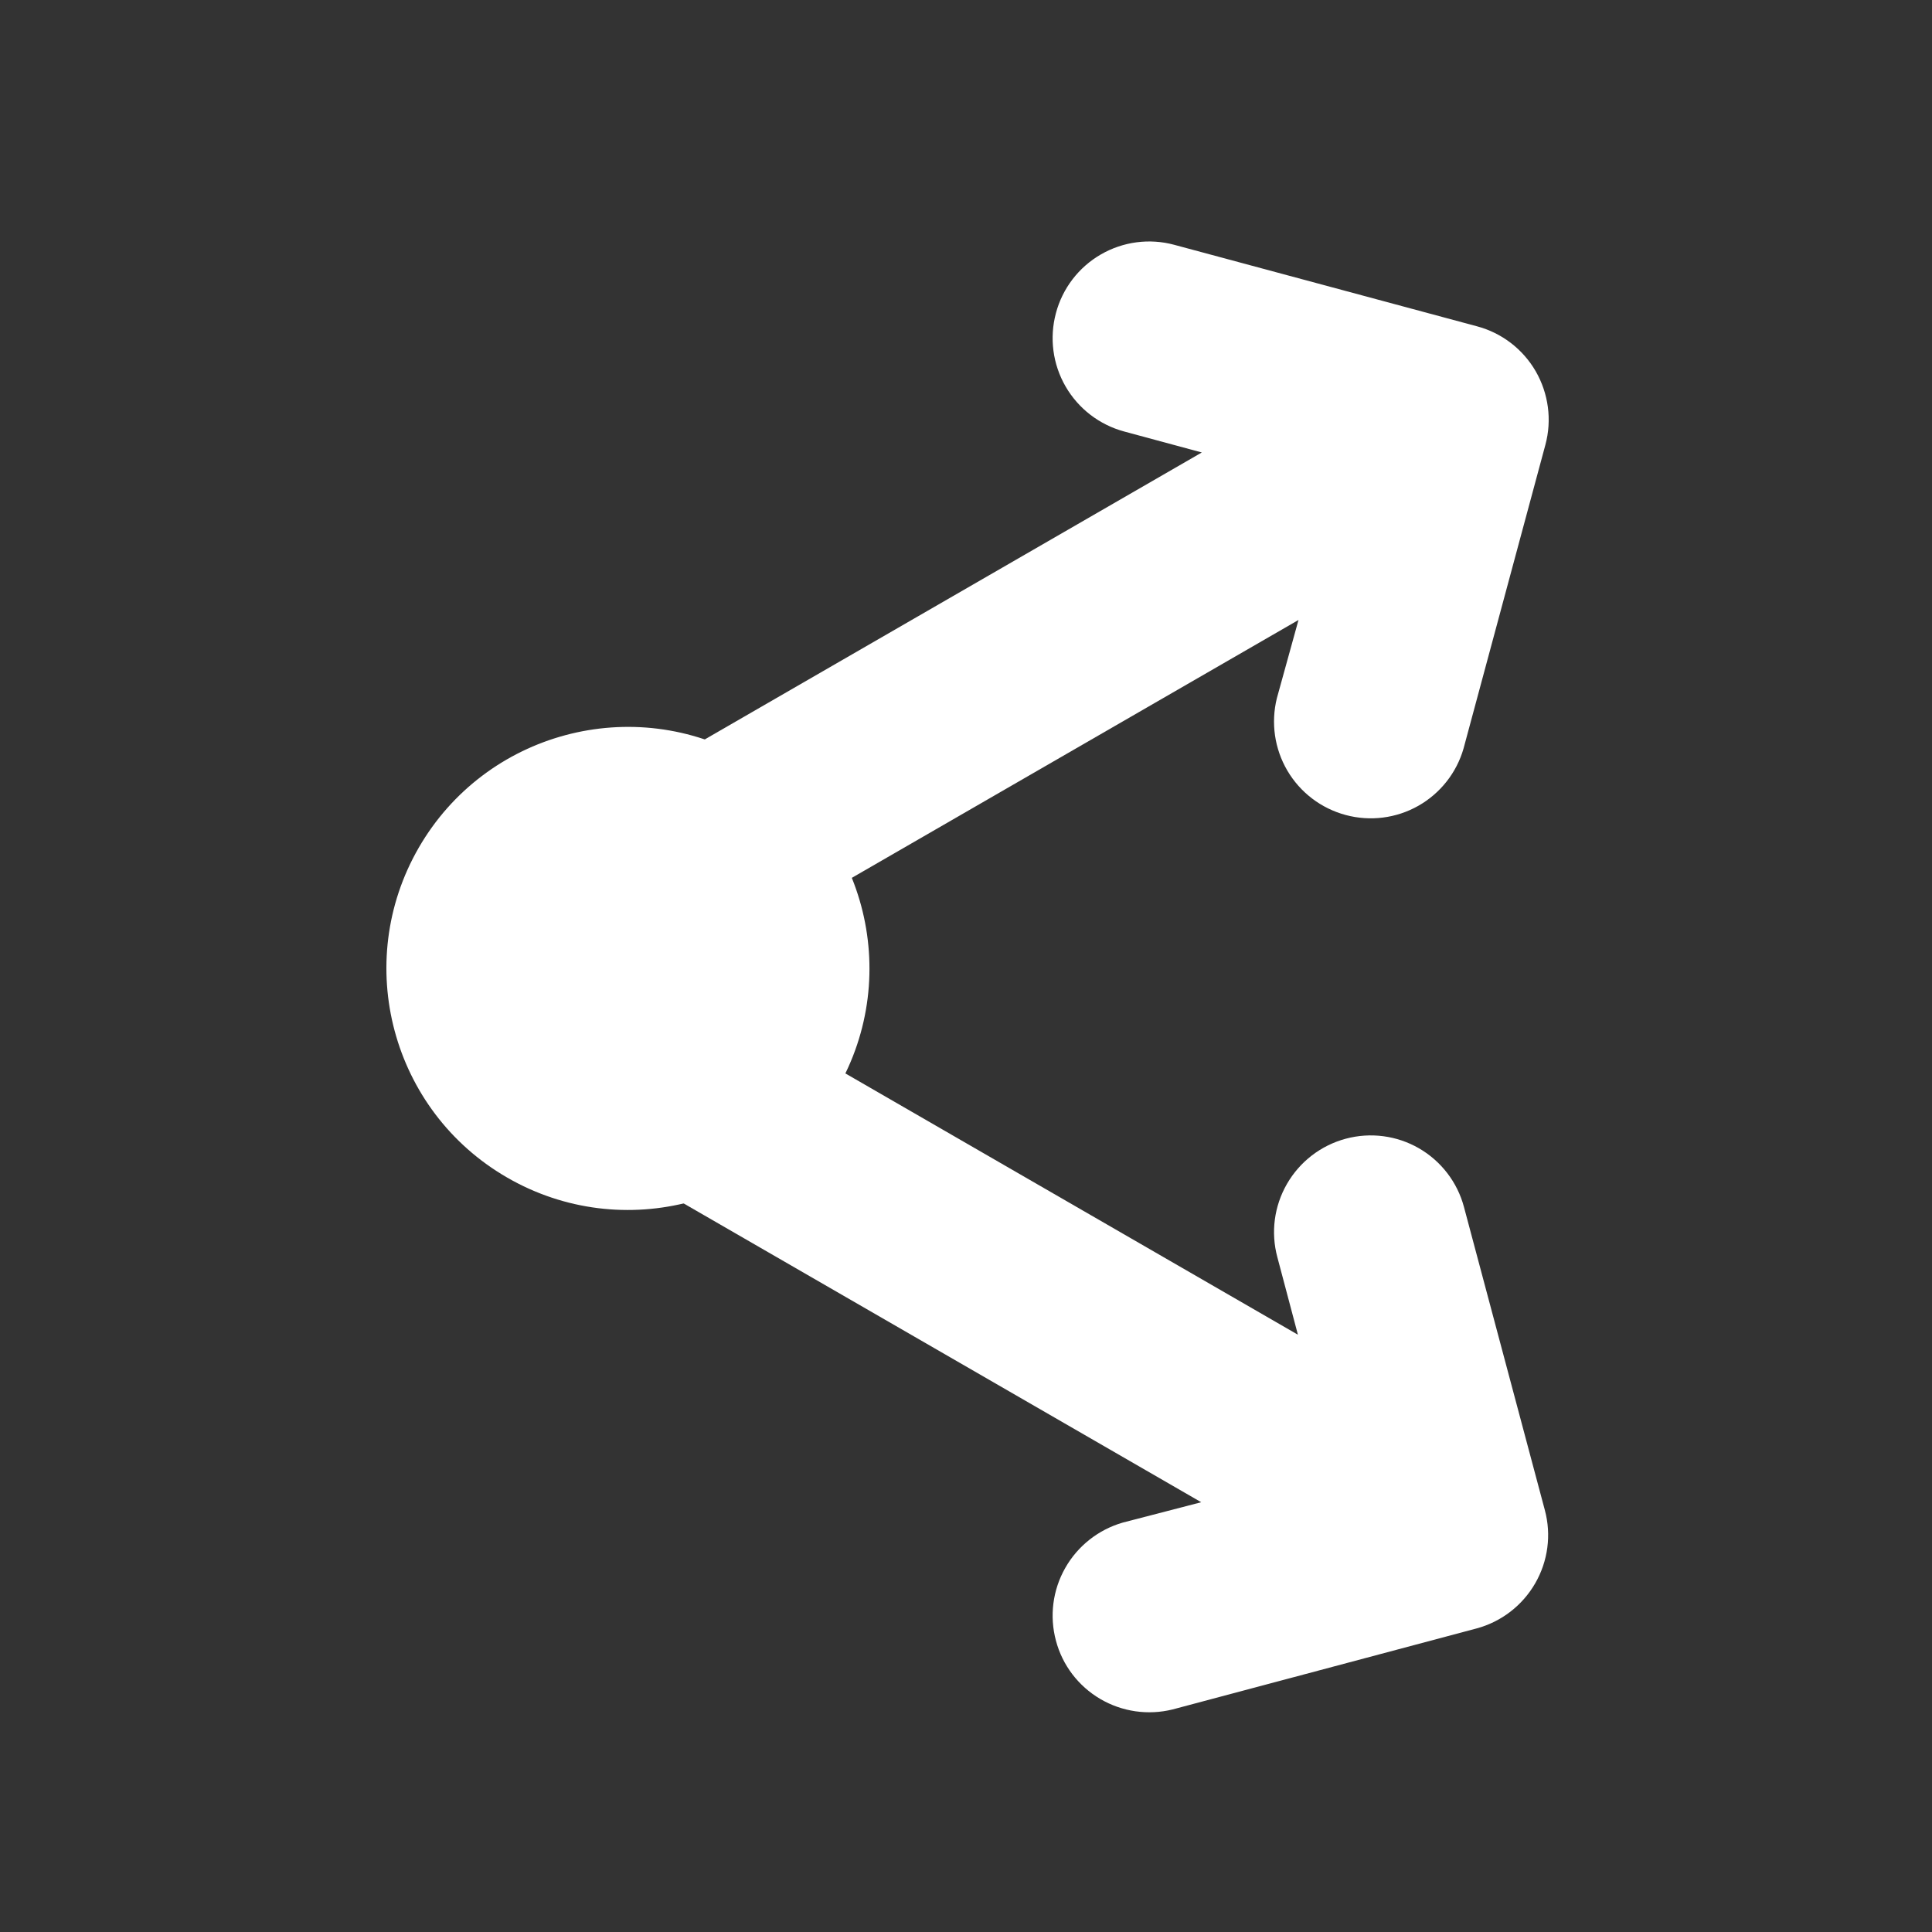
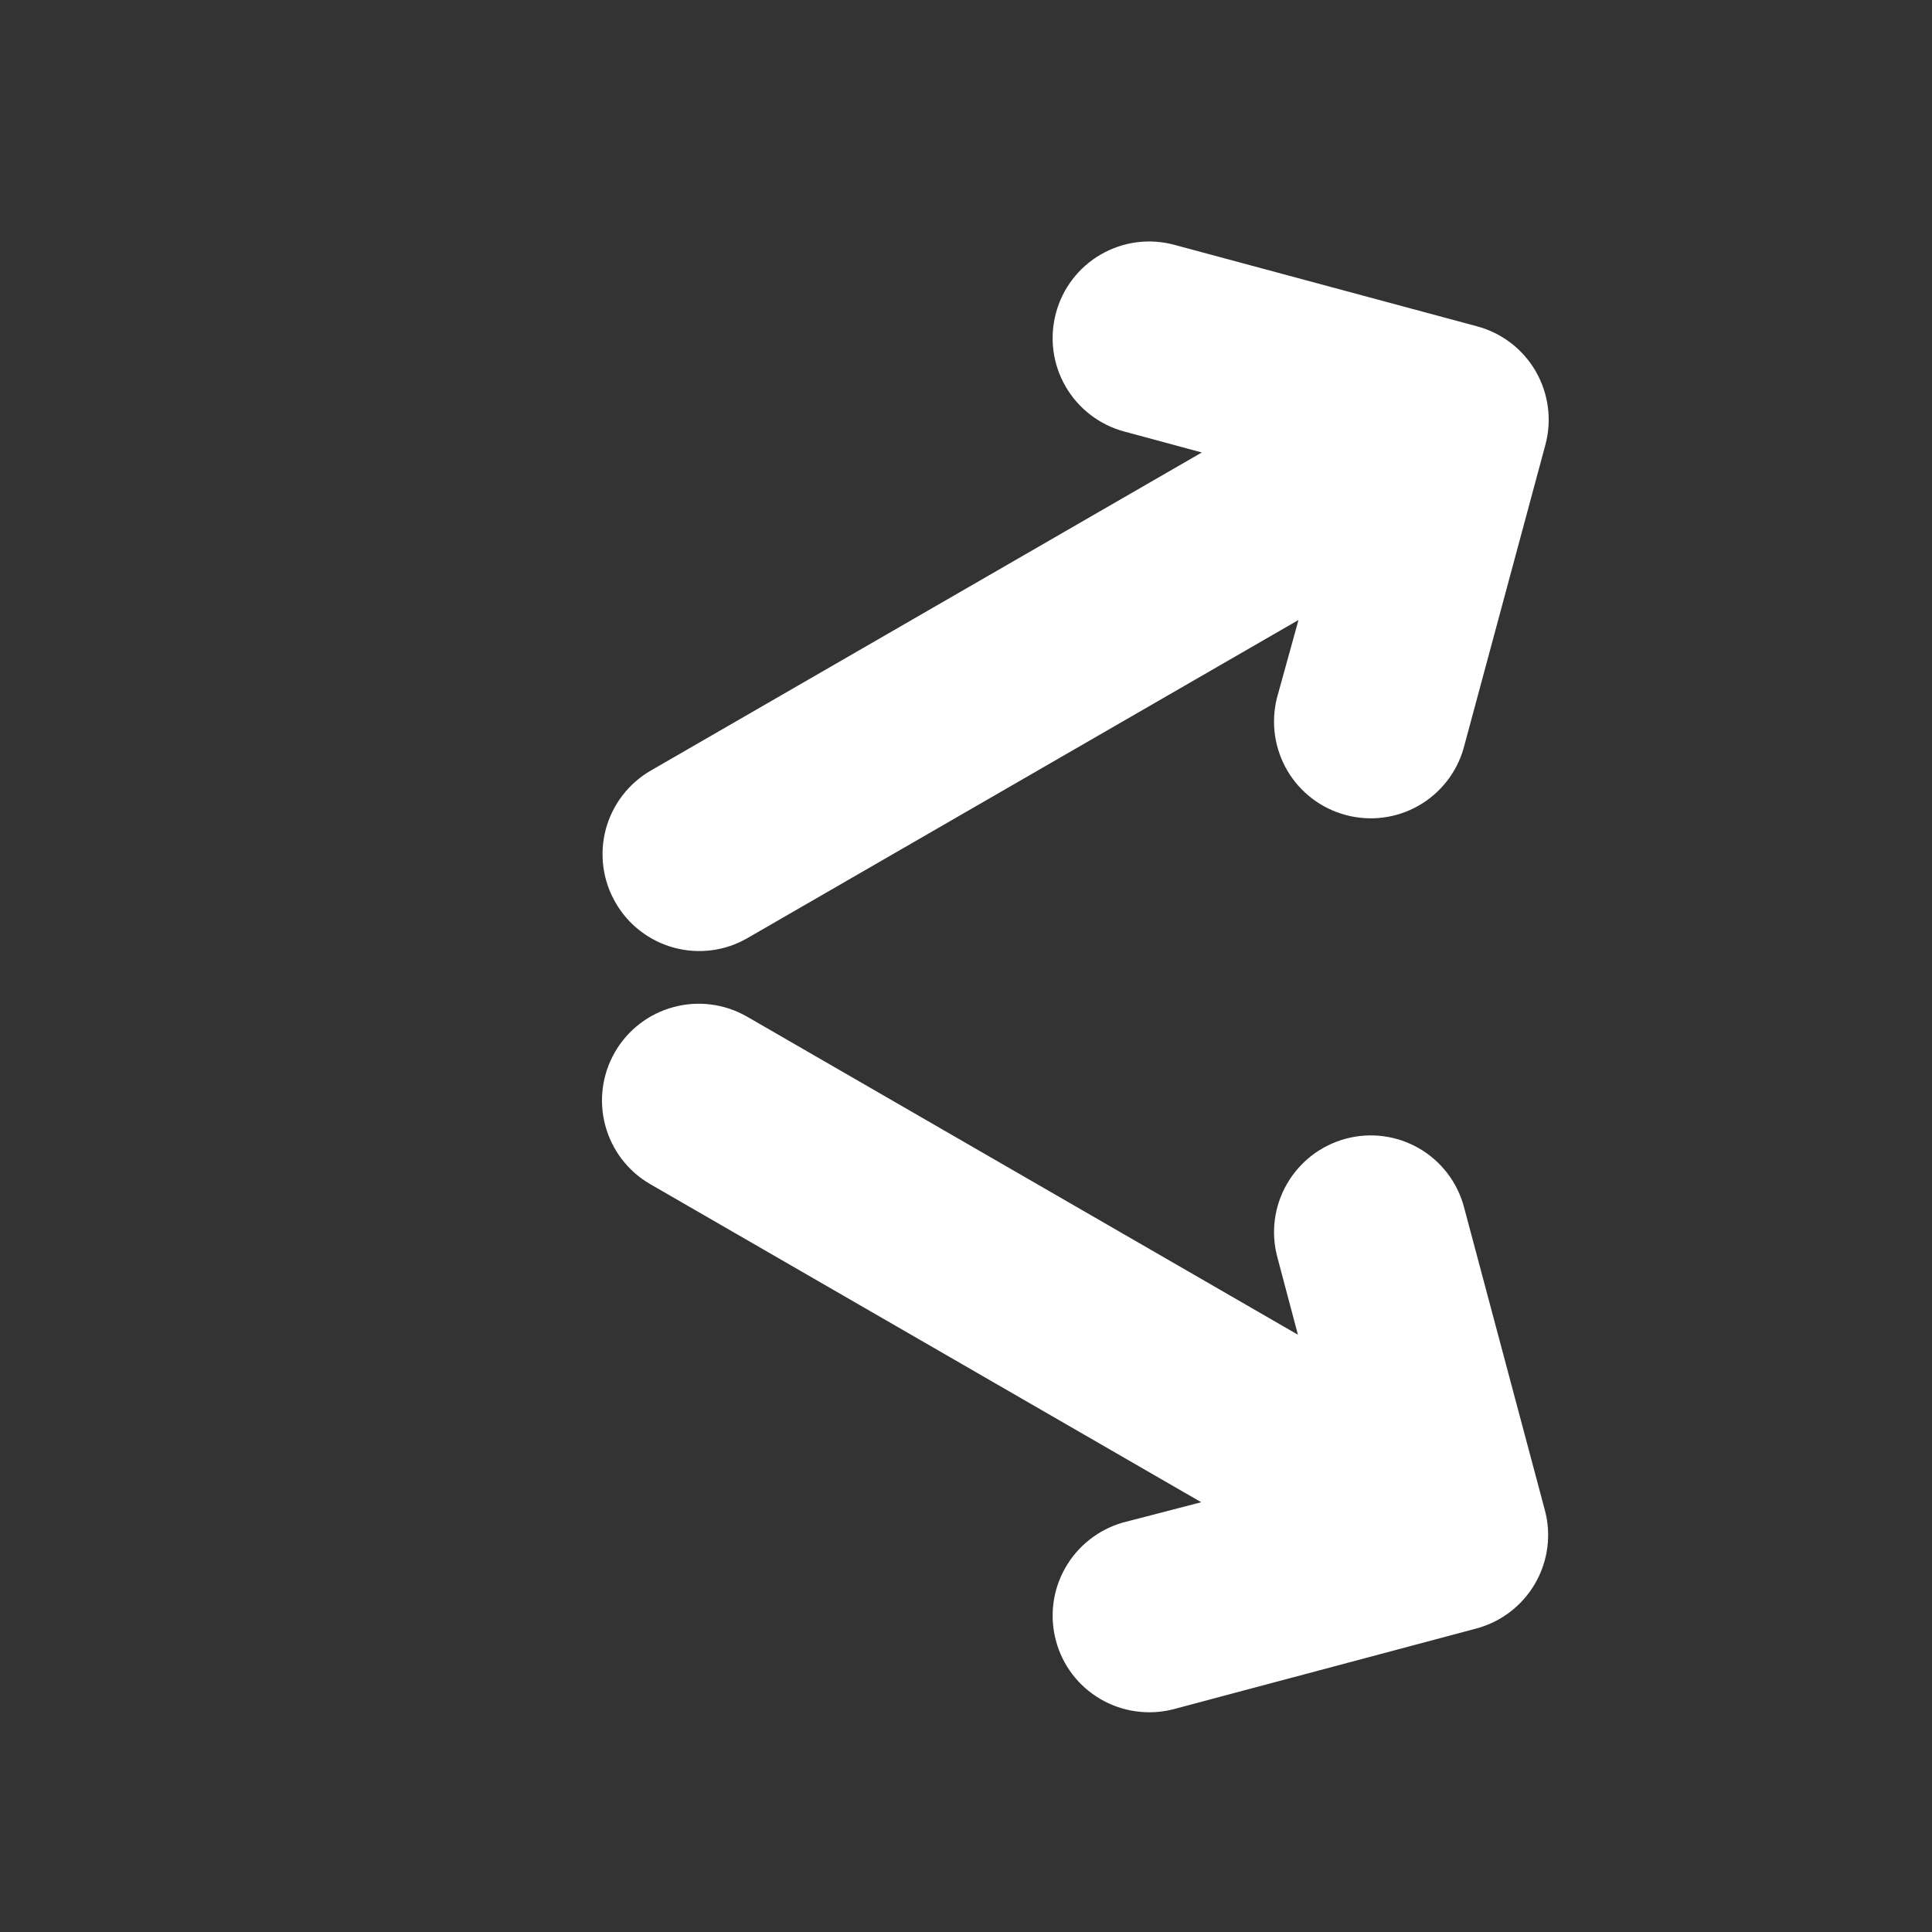
<svg xmlns="http://www.w3.org/2000/svg" viewBox="0 0 20 20" fill="none">
  <rect x="0" y="0" width="20" height="20" fill="#333333" stroke="none" />
-   <path d="M8.665 11.275C7.975 12.471 6.446 12.881 5.25 12.19C4.055 11.5 3.645 9.971 4.335 8.775C5.026 7.579 6.555 7.17 7.75 7.86C8.946 8.55 9.356 10.079 8.665 11.275Z" fill="#FFFFFF" />
  <path fill-rule="evenodd" clip-rule="evenodd" d="M10.931 3.241C10.999 2.985 11.167 2.766 11.396 2.634C11.626 2.501 11.899 2.465 12.155 2.534L15.29 3.378C15.546 3.446 15.765 3.614 15.898 3.844C16.03 4.074 16.067 4.347 15.998 4.604L15.151 7.747C15.079 7.999 14.91 8.213 14.682 8.342C14.454 8.471 14.184 8.505 13.931 8.437C13.677 8.369 13.46 8.204 13.327 7.978C13.194 7.752 13.155 7.483 13.218 7.228L13.442 6.418L7.738 9.711C7.509 9.844 7.236 9.88 6.979 9.811C6.723 9.742 6.504 9.574 6.372 9.344C6.239 9.114 6.203 8.841 6.271 8.585C6.34 8.328 6.507 8.11 6.737 7.977L12.441 4.684L11.638 4.467C11.382 4.398 11.164 4.231 11.031 4.001C10.898 3.771 10.862 3.498 10.931 3.241Z" fill="#FFFFFF" />
  <path fill-rule="evenodd" clip-rule="evenodd" d="M13.931 11.788C14.187 11.719 14.46 11.755 14.689 11.887C14.919 12.02 15.087 12.239 15.155 12.495L15.992 15.632C16.061 15.888 16.025 16.161 15.892 16.391C15.759 16.621 15.541 16.789 15.284 16.858L12.139 17.696C11.884 17.759 11.615 17.72 11.389 17.587C11.163 17.454 10.998 17.238 10.931 16.984C10.863 16.731 10.897 16.461 11.027 16.232C11.156 16.004 11.37 15.835 11.622 15.762L12.435 15.551L6.731 12.258C6.502 12.126 6.334 11.907 6.266 11.651C6.197 11.395 6.233 11.121 6.366 10.891C6.499 10.661 6.717 10.493 6.974 10.425C7.23 10.356 7.503 10.392 7.733 10.524L13.436 13.817L13.223 13.014C13.154 12.758 13.19 12.485 13.323 12.255C13.456 12.025 13.674 11.857 13.931 11.788Z" fill="#FFFFFF" />
</svg>